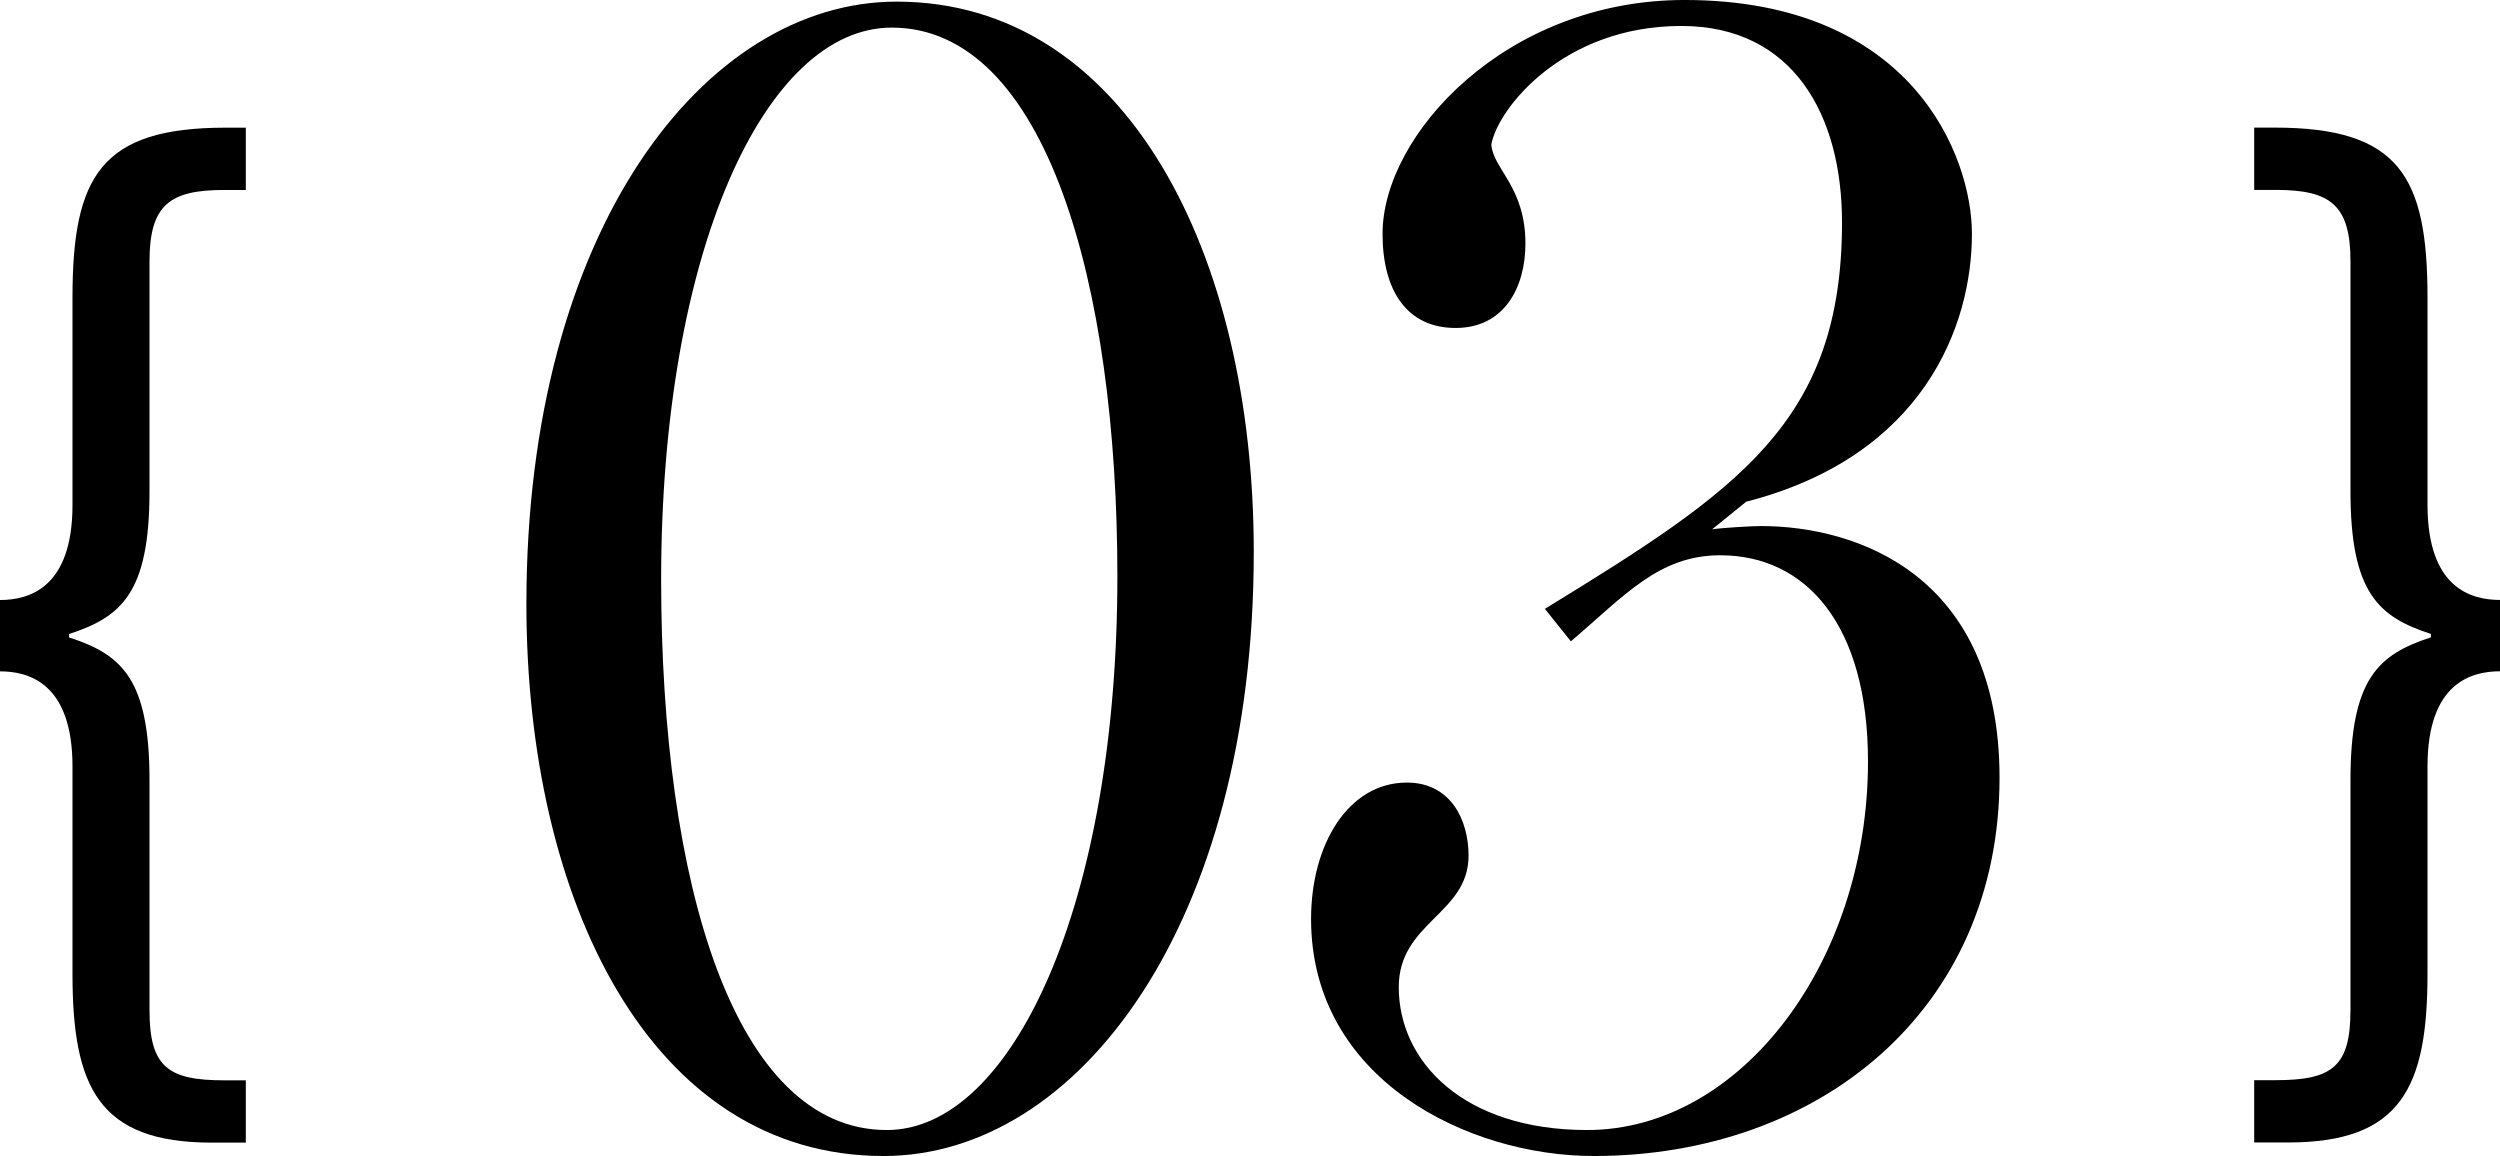
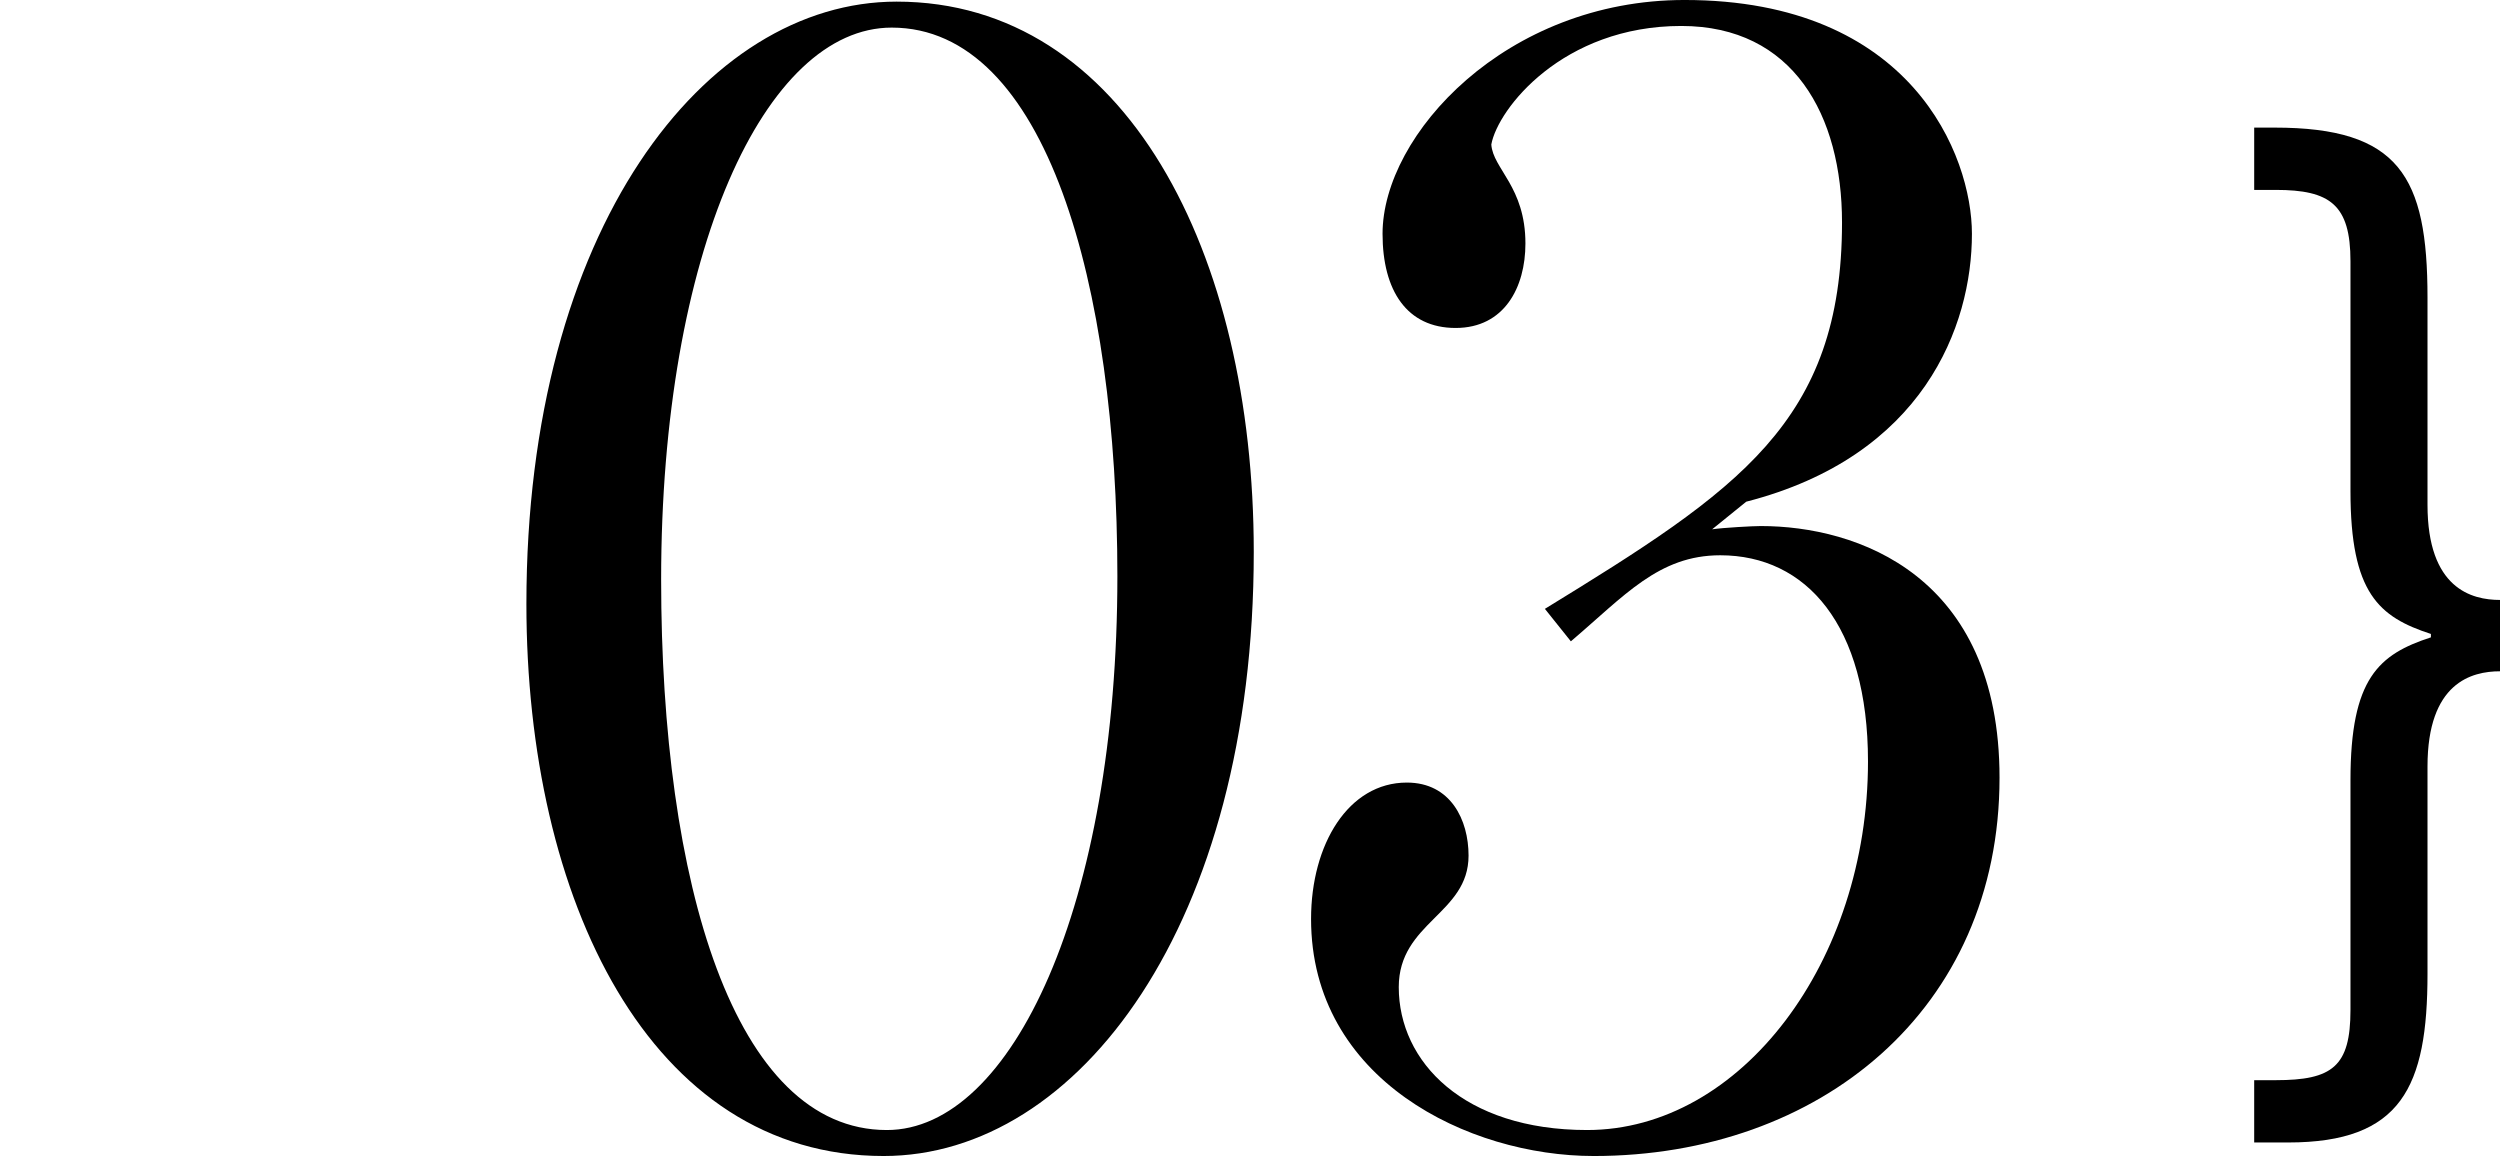
<svg xmlns="http://www.w3.org/2000/svg" id="_レイヤー_2" data-name="レイヤー 2" viewBox="0 0 132.419 61.231">
  <g id="img">
    <g>
      <path d="M46.802,61.231c-12.384,0-18.92-13.588-18.92-29.24C27.882,12.125,37.342.086,47.489.086c12.126,0,18.92,13.33,18.92,29.153,0,19.694-9.288,31.992-19.607,31.992ZM47.231,1.462c-6.708,0-12.212,11.868-12.212,29.24,0,16.082,3.87,29.153,11.954,29.153,6.622,0,12.212-11.954,12.212-29.326,0-15.48-3.784-29.067-11.954-29.067Z" />
      <path d="M84.408,61.231c-6.622,0-14.964-4.042-14.964-12.556,0-3.956,1.979-7.224,5.074-7.224,2.322,0,3.268,1.978,3.268,3.87,0,3.096-3.697,3.526-3.697,6.966,0,3.956,3.439,7.568,9.976,7.568,8.17,0,14.878-8.944,14.878-19.521,0-7.224-3.269-10.922-7.826-10.922-3.268,0-5.074,2.149-7.912,4.558l-1.376-1.72c10.234-6.278,15.738-9.89,15.738-20.468,0-5.676-2.58-10.406-8.514-10.406-6.278,0-9.718,4.386-10.062,6.278.086,1.29,1.807,2.236,1.807,5.246,0,2.322-1.118,4.472-3.698,4.472s-3.87-1.978-3.87-4.988c0-5.246,6.536-12.384,15.996-12.384,12.04,0,15.222,8.256,15.222,12.384,0,4.902-2.58,11.782-11.954,14.19l-1.806,1.462c.602-.086,2.149-.172,2.58-.172,5.073,0,12.642,2.58,12.642,13.33,0,12.298-9.546,20.038-21.5,20.038Z" />
-       <path d="M3.84,51.579v-10.979c0-4.44-2.34-5.04-3.84-5.04v-3.779c1.5,0,3.84-.601,3.84-5.04v-10.979c0-6.42,1.5-9,8.1-9h1.08v3.3h-1.141c-2.88,0-3.96.78-3.96,3.78v12.18c0,5.399-1.5,6.659-4.26,7.56v.18c2.76.9,4.26,2.16,4.26,7.56v12.18c0,3,.96,3.72,3.96,3.72h1.141v3.3h-1.8c-6,0-7.38-2.939-7.38-8.939Z" />
      <path d="M124.499,53.499v-12.18c0-5.399,1.5-6.659,4.26-7.56v-.18c-2.76-.9-4.26-2.16-4.26-7.56v-12.18c0-3-1.08-3.78-3.96-3.78h-1.14v-3.3h1.08c6.6,0,8.1,2.58,8.1,9v10.979c0,4.439,2.34,5.04,3.84,5.04v3.779c-1.5,0-3.84.6-3.84,5.04v10.979c0,6-1.38,8.939-7.38,8.939h-1.8v-3.3h1.14c3,0,3.96-.72,3.96-3.72Z" />
    </g>
  </g>
</svg>